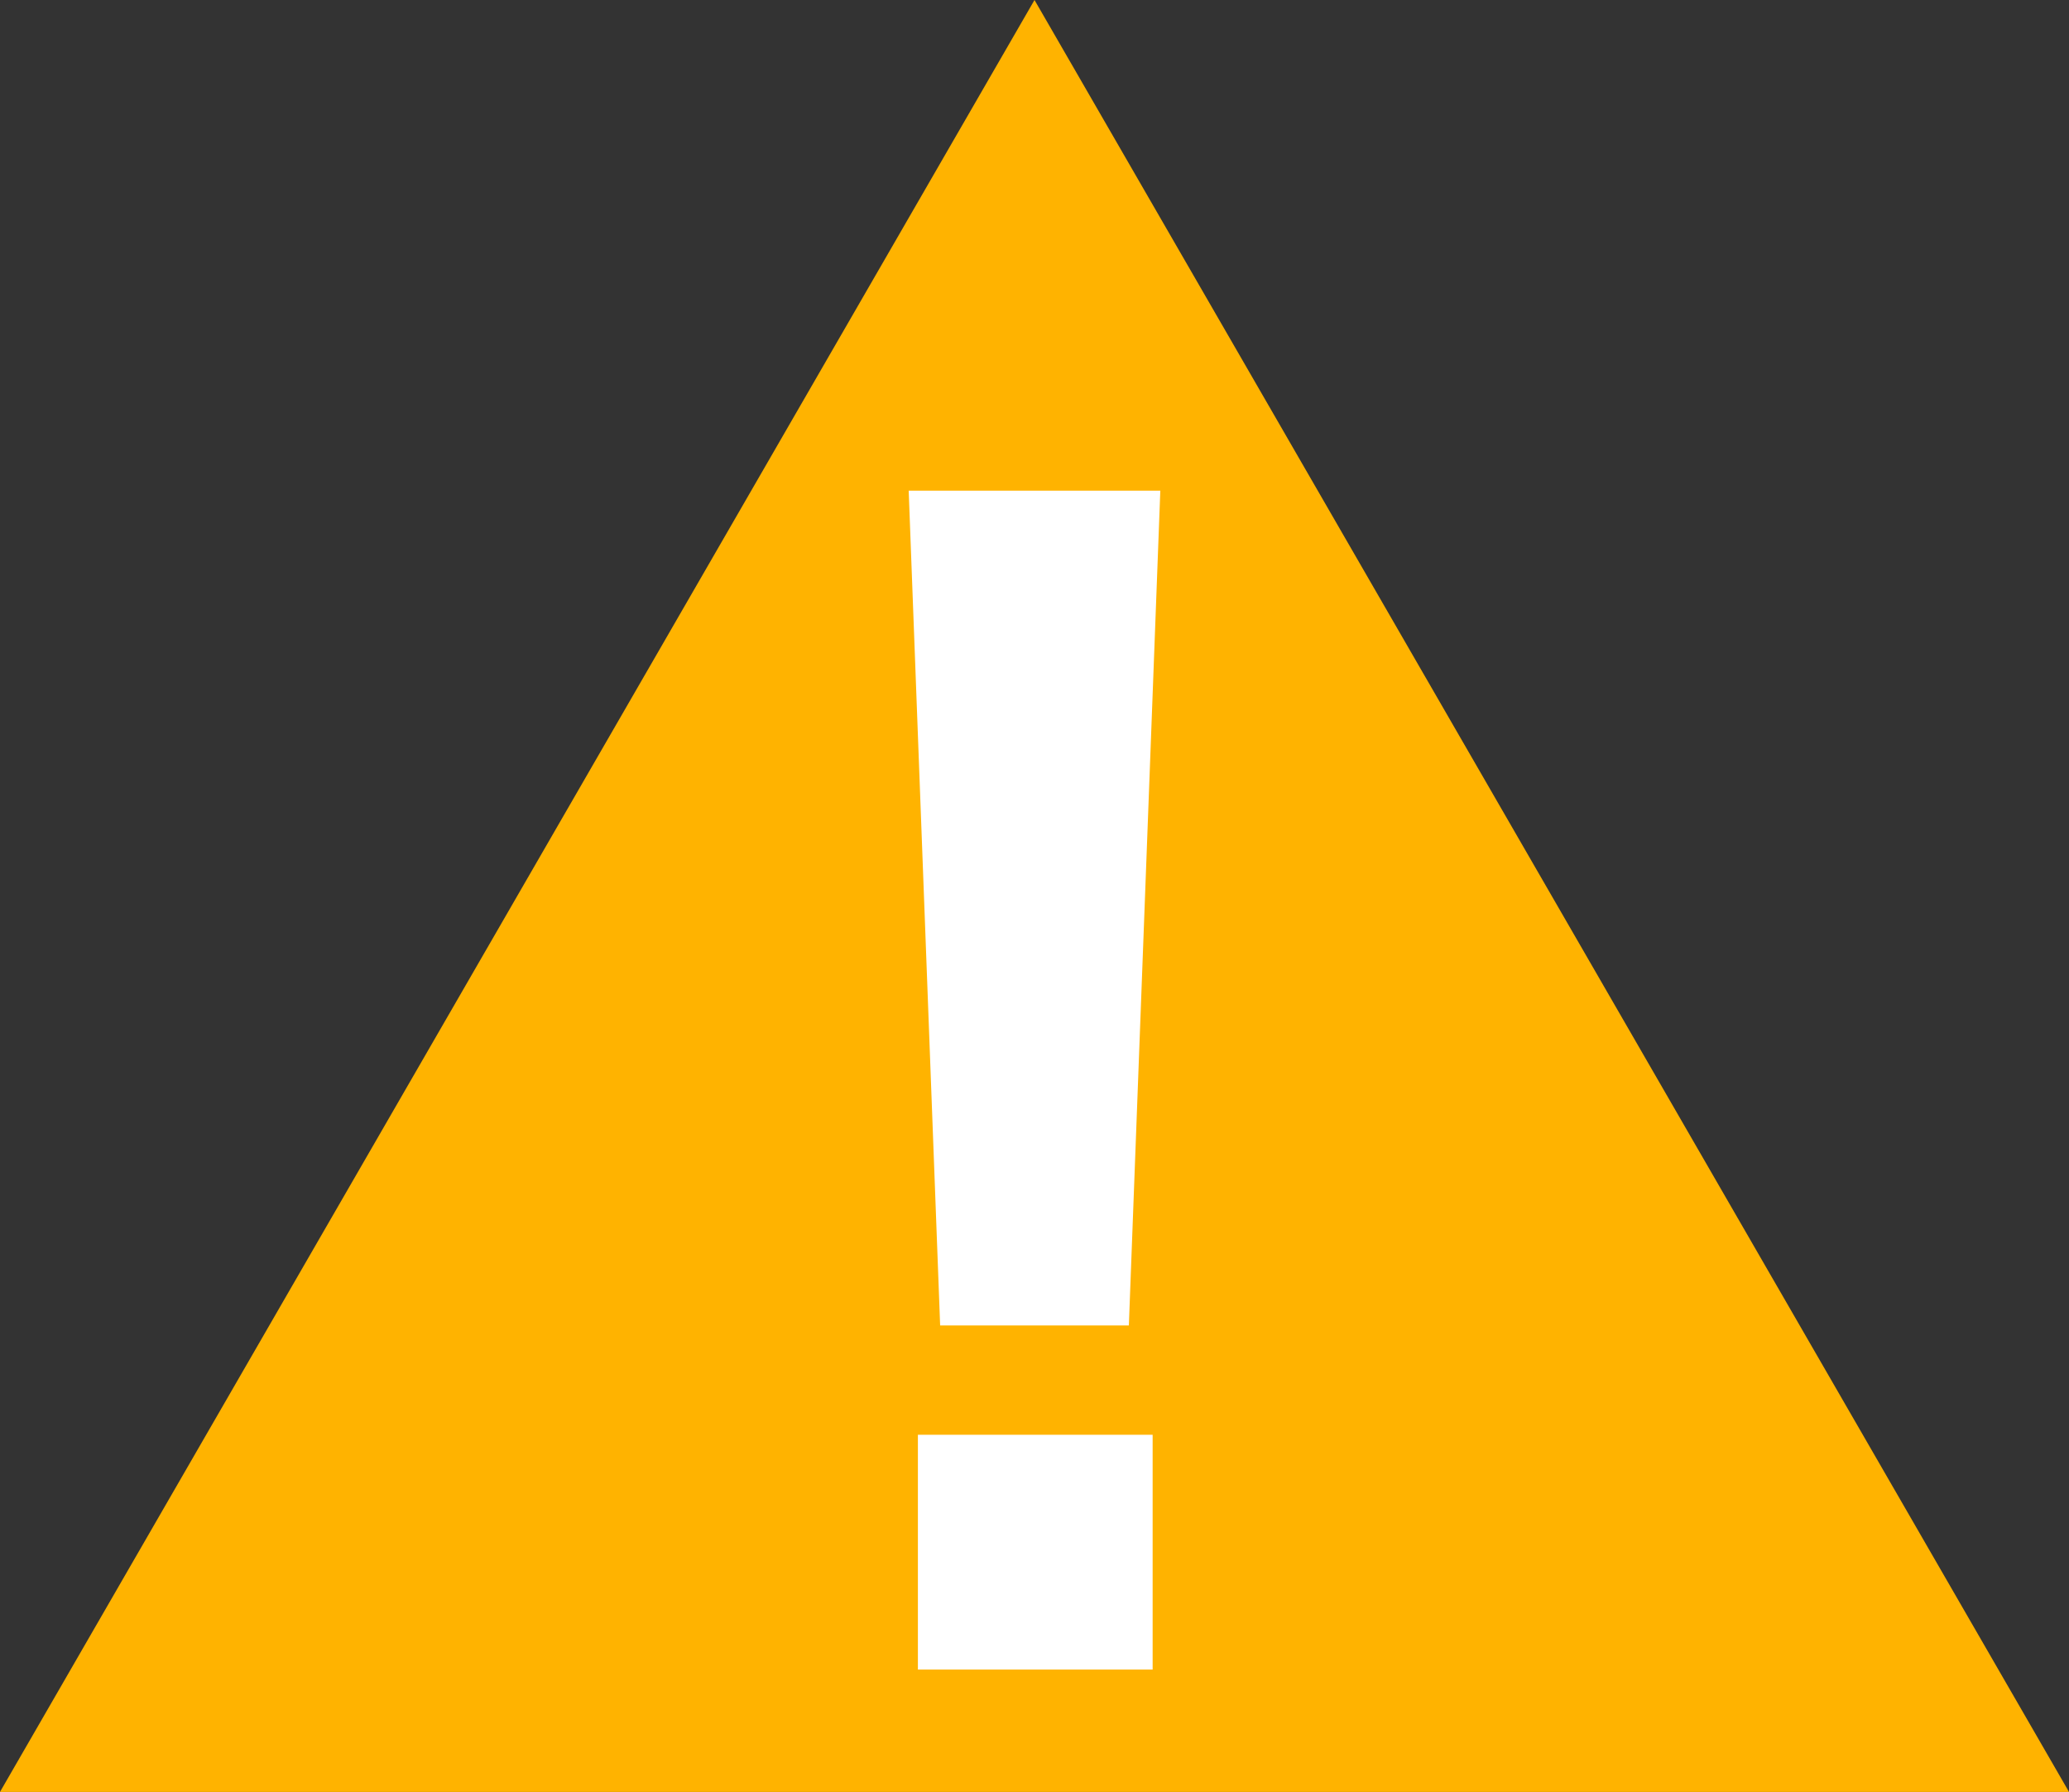
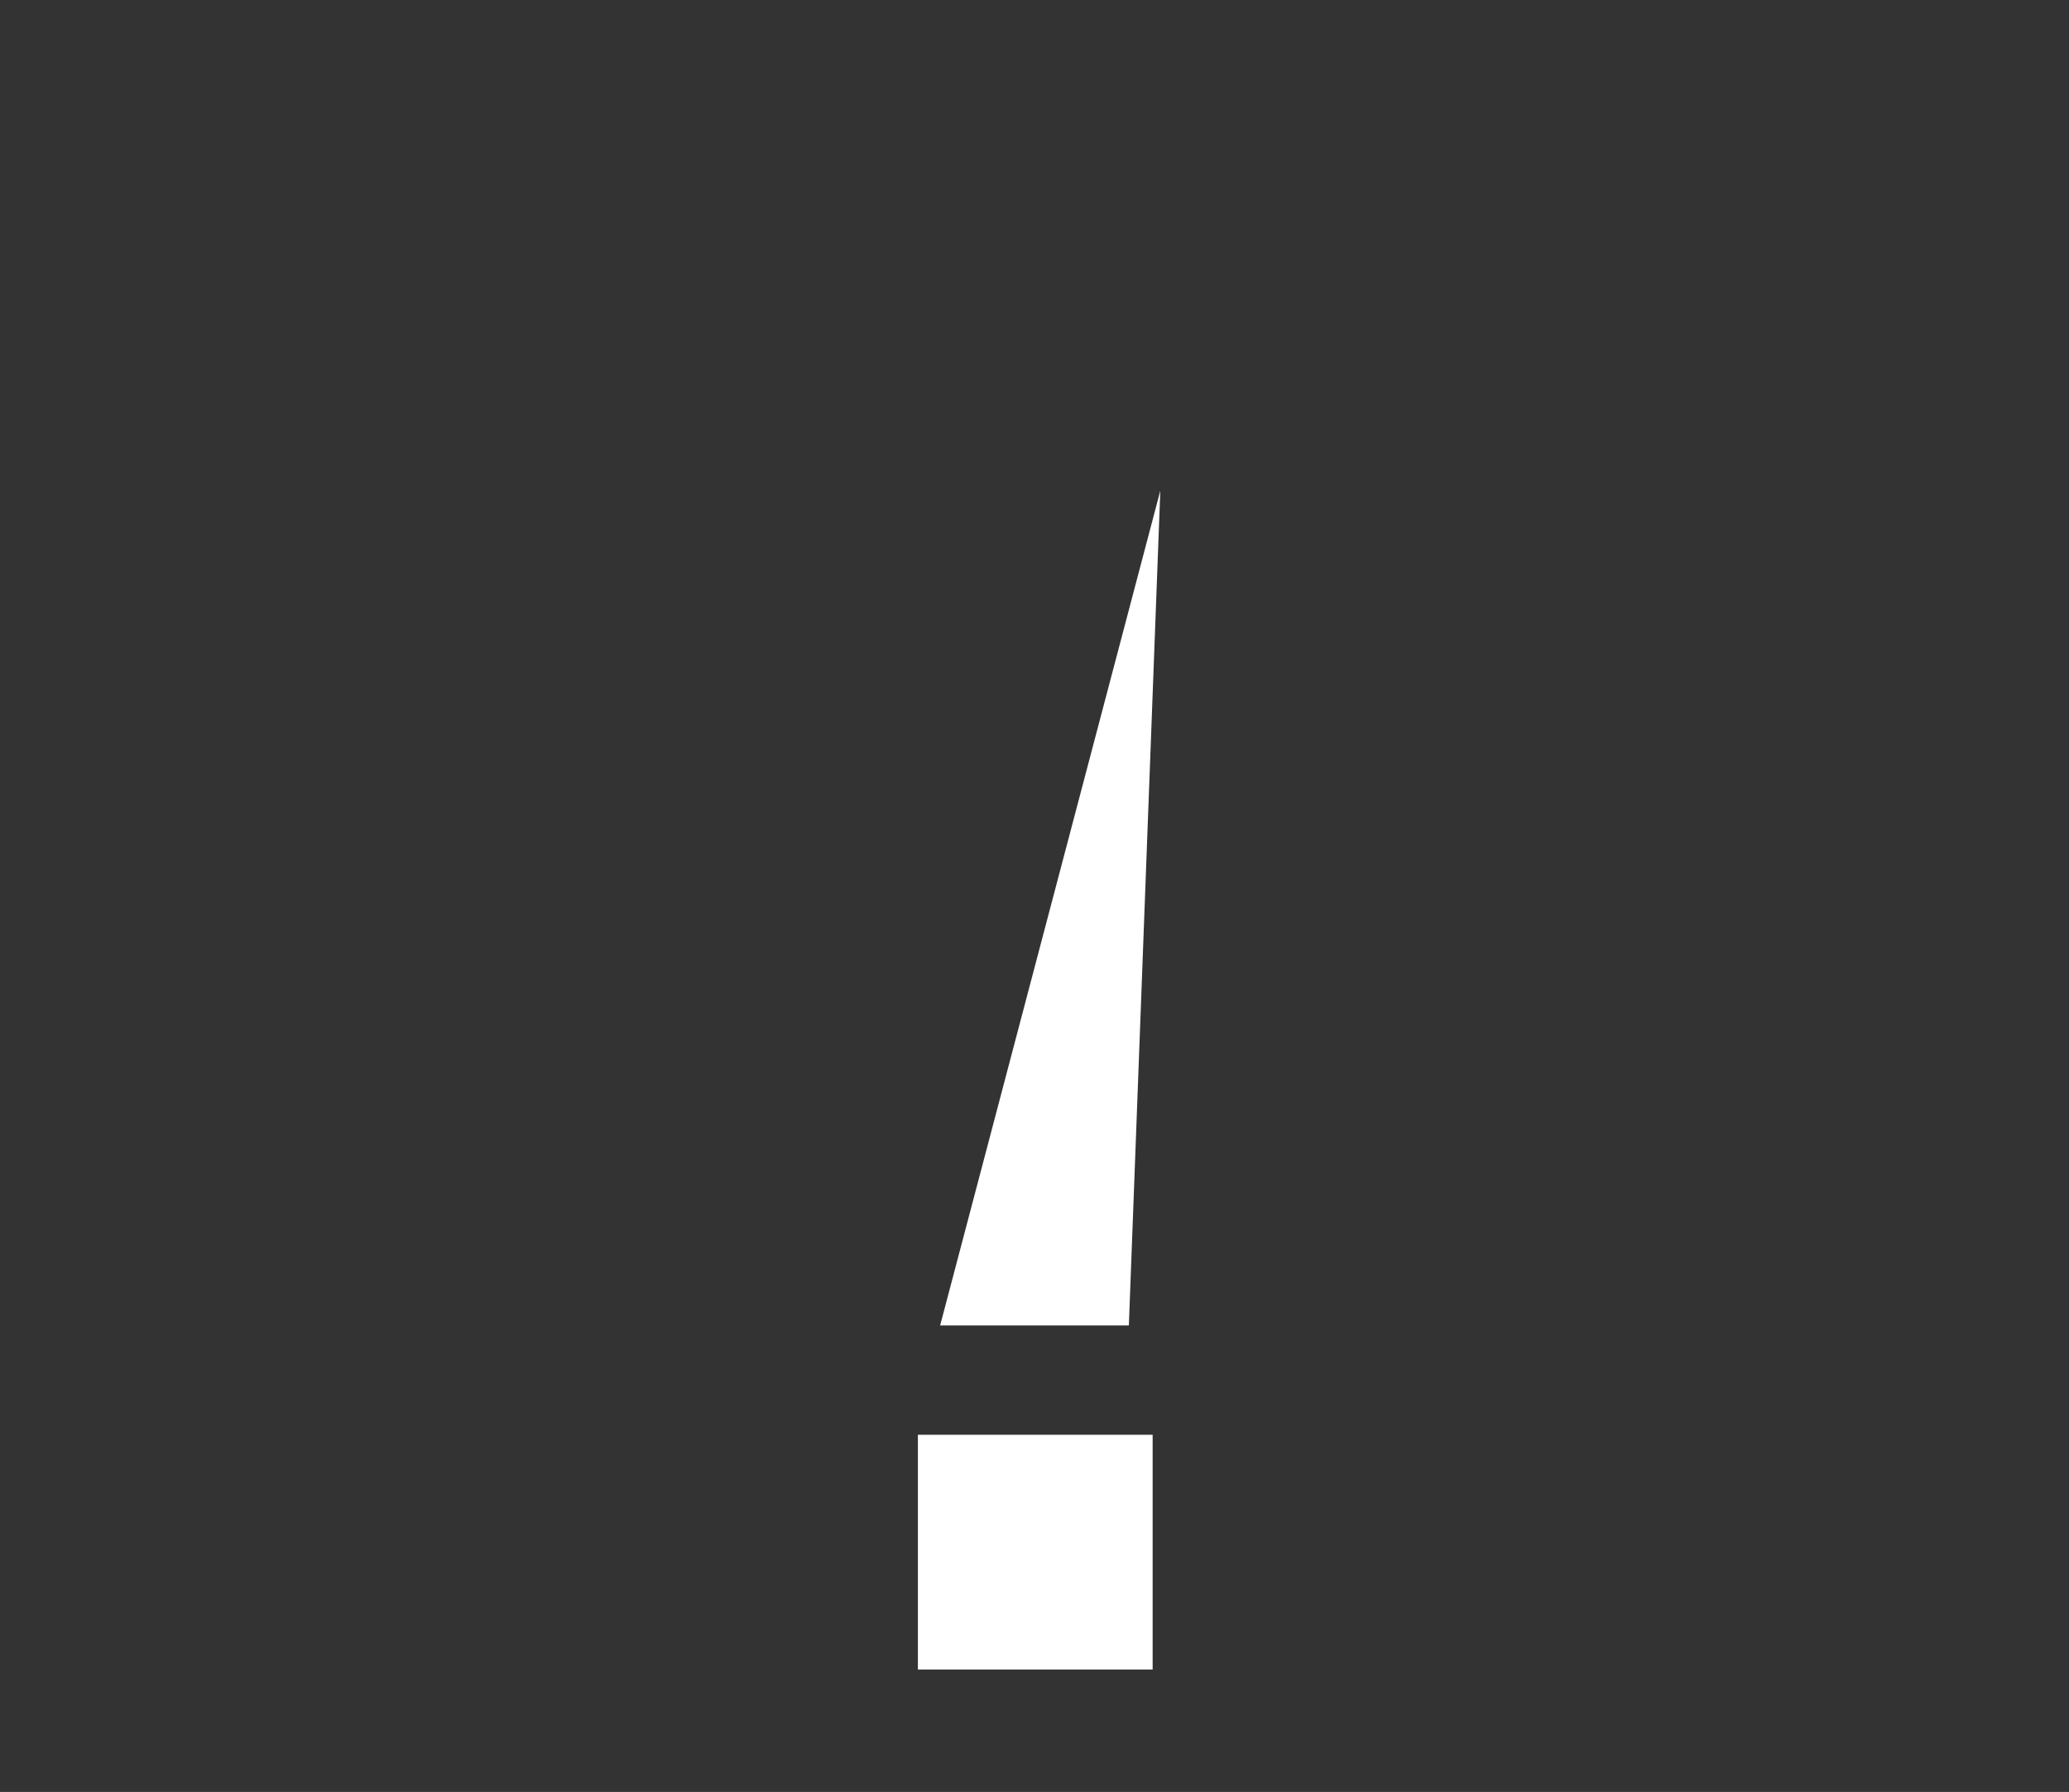
<svg xmlns="http://www.w3.org/2000/svg" viewBox="0 0 53.94 46.71">
  <rect x="0" y="0" width="53.94" height="46.71" fill="#333333" stroke="none" />
  <g data-name="レイヤー 2">
    <g data-name="レイヤー 1">
-       <path fill="#ffb300" d="M26.97 0l26.97 46.71H0L26.97 0z" />
-       <path d="M30.25 12.79l-.82 21.76h-4.92l-.82-21.76zm-.2 24.61v6.12h-6.12V37.4z" fill="#fff" />
+       <path d="M30.25 12.79l-.82 21.76h-4.92zm-.2 24.61v6.12h-6.12V37.4z" fill="#fff" />
    </g>
  </g>
</svg>